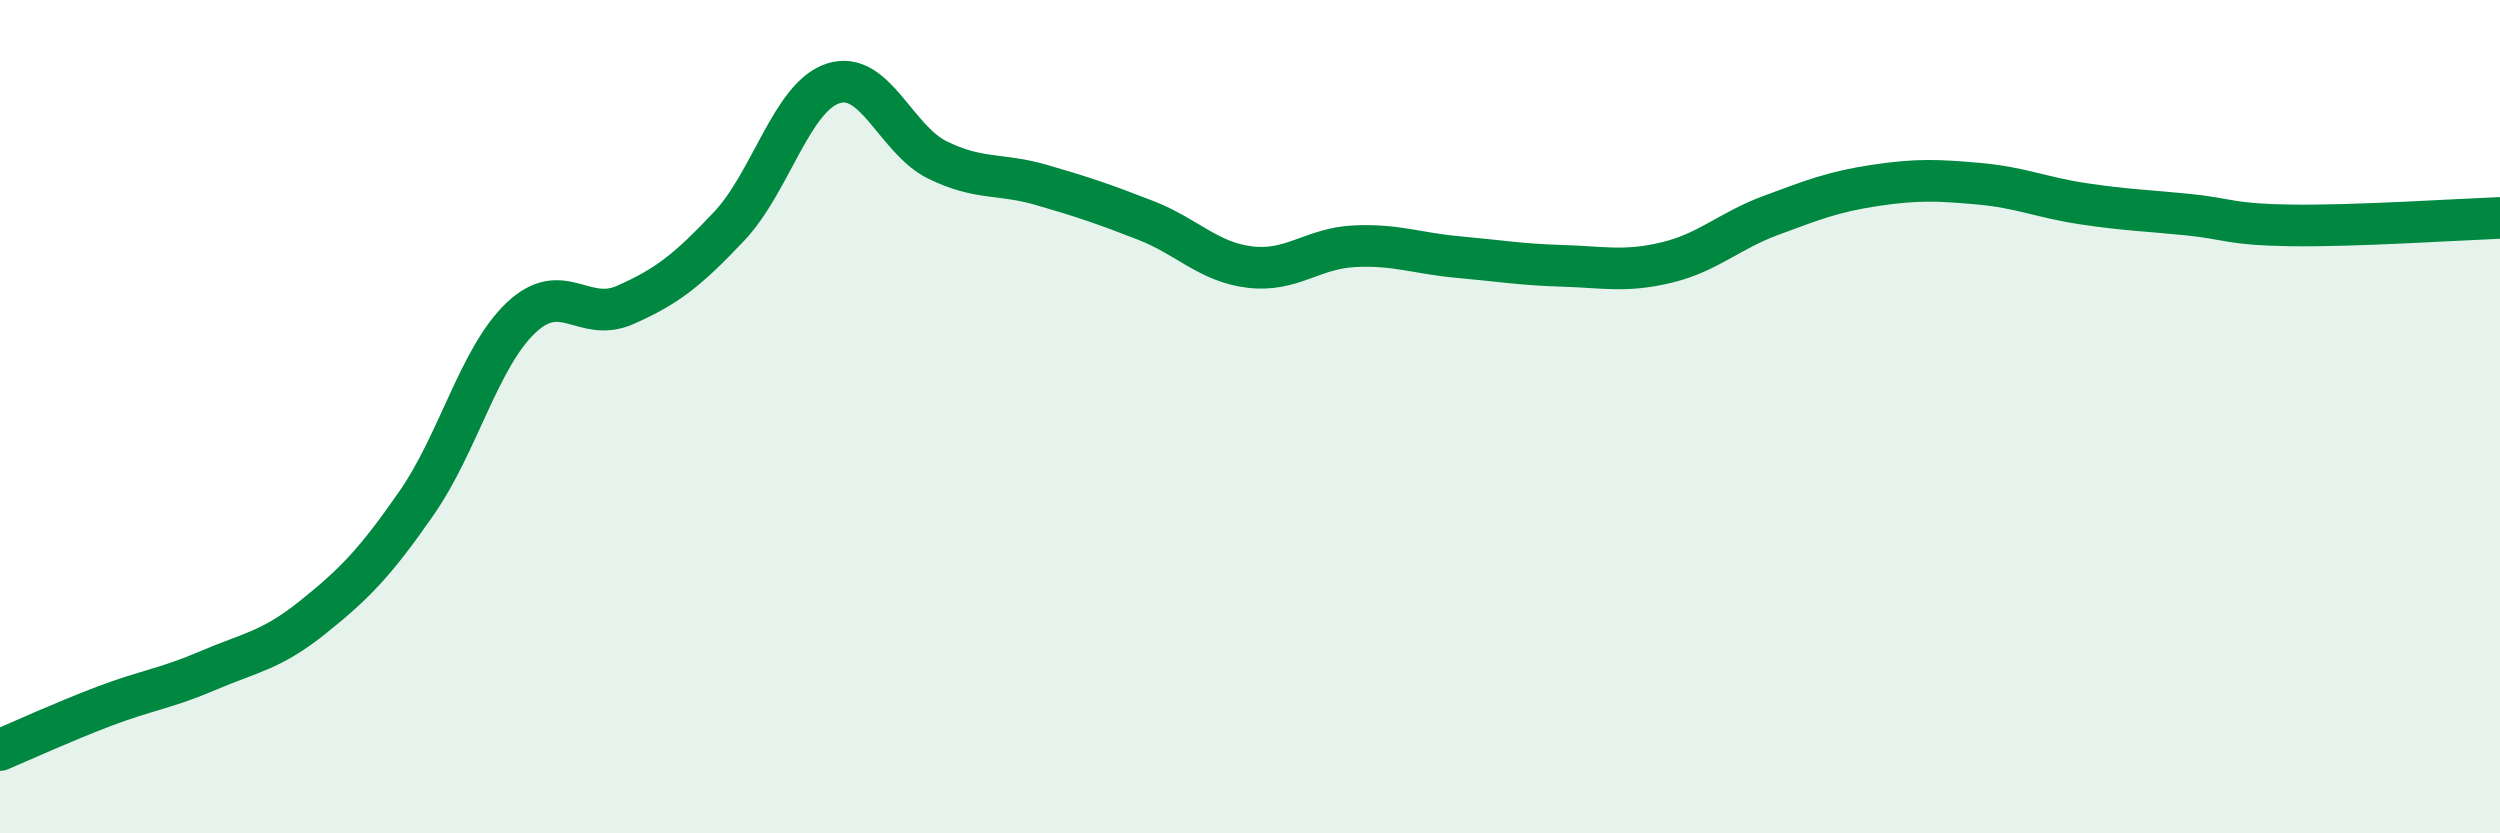
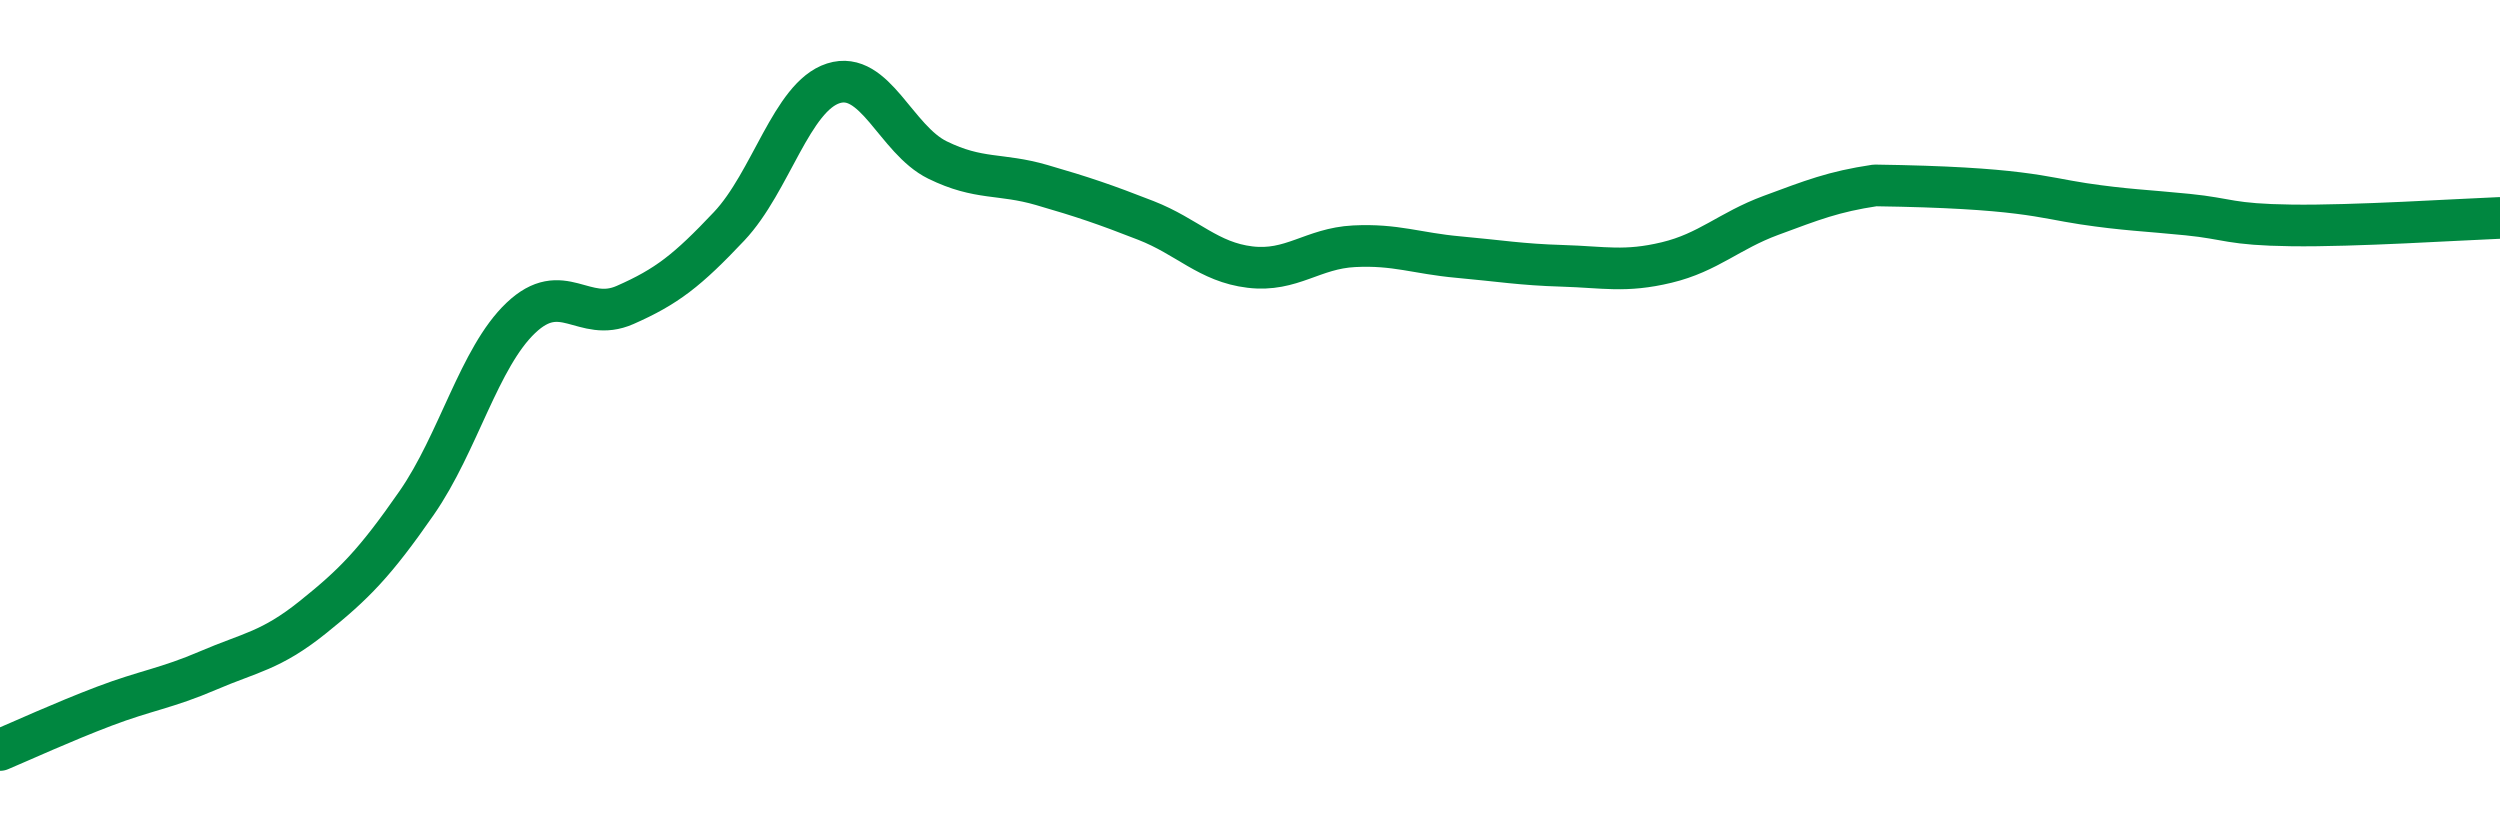
<svg xmlns="http://www.w3.org/2000/svg" width="60" height="20" viewBox="0 0 60 20">
-   <path d="M 0,18 C 0.5,17.79 1.5,17.33 2.5,16.95 C 3.5,16.57 4,16.52 5,16.09 C 6,15.66 6.5,15.62 7.5,14.82 C 8.5,14.02 9,13.51 10,12.07 C 11,10.63 11.5,8.58 12.5,7.63 C 13.5,6.68 14,7.76 15,7.32 C 16,6.88 16.5,6.49 17.5,5.43 C 18.5,4.37 19,2.32 20,2 C 21,1.68 21.5,3.35 22.5,3.84 C 23.5,4.33 24,4.15 25,4.44 C 26,4.73 26.5,4.9 27.5,5.29 C 28.5,5.68 29,6.29 30,6.41 C 31,6.53 31.5,5.96 32.5,5.91 C 33.5,5.86 34,6.08 35,6.17 C 36,6.26 36.5,6.35 37.5,6.38 C 38.5,6.41 39,6.54 40,6.3 C 41,6.06 41.5,5.54 42.5,5.17 C 43.5,4.8 44,4.6 45,4.45 C 46,4.3 46.5,4.32 47.5,4.41 C 48.5,4.5 49,4.74 50,4.89 C 51,5.04 51.5,5.05 52.5,5.15 C 53.5,5.25 53.5,5.39 55,5.41 C 56.5,5.43 59,5.27 60,5.23L60 20L0 20Z" fill="#008740" opacity="0.1" stroke-linecap="round" stroke-linejoin="round" />
-   <path d="M 0,18 C 0.5,17.79 1.5,17.33 2.5,16.95 C 3.5,16.57 4,16.52 5,16.09 C 6,15.66 6.5,15.62 7.5,14.82 C 8.5,14.02 9,13.51 10,12.07 C 11,10.63 11.5,8.58 12.5,7.63 C 13.5,6.68 14,7.76 15,7.32 C 16,6.88 16.5,6.49 17.5,5.43 C 18.5,4.37 19,2.32 20,2 C 21,1.68 21.5,3.35 22.5,3.84 C 23.5,4.33 24,4.15 25,4.44 C 26,4.73 26.5,4.9 27.5,5.29 C 28.5,5.68 29,6.29 30,6.41 C 31,6.53 31.5,5.96 32.5,5.91 C 33.5,5.86 34,6.08 35,6.17 C 36,6.26 36.5,6.35 37.5,6.38 C 38.5,6.41 39,6.54 40,6.3 C 41,6.06 41.5,5.54 42.5,5.17 C 43.5,4.8 44,4.6 45,4.45 C 46,4.3 46.5,4.32 47.5,4.41 C 48.5,4.5 49,4.74 50,4.89 C 51,5.04 51.5,5.05 52.5,5.15 C 53.5,5.25 53.5,5.39 55,5.41 C 56.5,5.43 59,5.27 60,5.23" stroke="#008740" stroke-width="1" fill="none" stroke-linecap="round" stroke-linejoin="round" />
+   <path d="M 0,18 C 0.5,17.79 1.5,17.33 2.5,16.95 C 3.5,16.57 4,16.52 5,16.09 C 6,15.66 6.5,15.62 7.5,14.82 C 8.5,14.02 9,13.51 10,12.07 C 11,10.63 11.5,8.58 12.5,7.63 C 13.5,6.68 14,7.76 15,7.32 C 16,6.88 16.5,6.49 17.5,5.43 C 18.5,4.37 19,2.32 20,2 C 21,1.68 21.5,3.35 22.5,3.84 C 23.5,4.33 24,4.15 25,4.44 C 26,4.73 26.5,4.9 27.5,5.29 C 28.5,5.68 29,6.29 30,6.41 C 31,6.53 31.5,5.96 32.5,5.91 C 33.5,5.86 34,6.08 35,6.17 C 36,6.26 36.5,6.35 37.5,6.38 C 38.5,6.41 39,6.54 40,6.3 C 41,6.06 41.5,5.54 42.5,5.17 C 43.5,4.8 44,4.6 45,4.45 C 48.5,4.5 49,4.74 50,4.89 C 51,5.04 51.5,5.05 52.5,5.15 C 53.5,5.25 53.5,5.39 55,5.41 C 56.5,5.43 59,5.27 60,5.23" stroke="#008740" stroke-width="1" fill="none" stroke-linecap="round" stroke-linejoin="round" />
</svg>